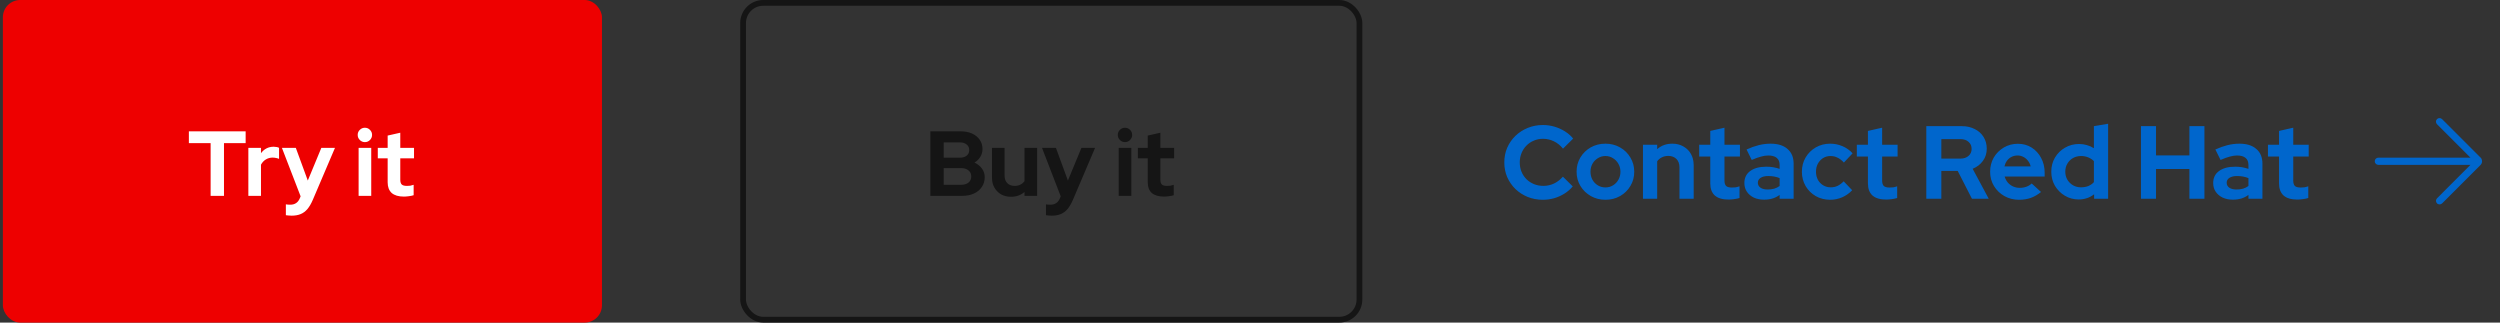
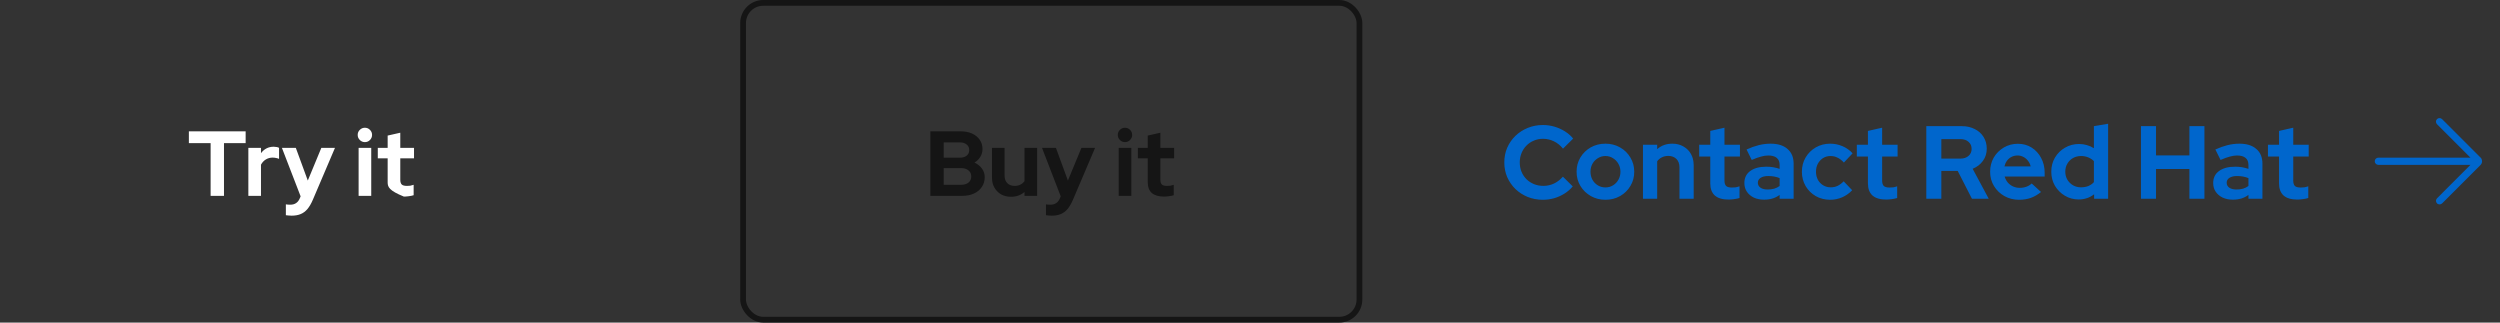
<svg xmlns="http://www.w3.org/2000/svg" width="434" height="56" viewBox="0 0 434 56" fill="none">
  <rect x="0" y="0" width="434" height="56" fill="#333333" stroke="none" />
-   <rect x="0.5" width="104" height="56" rx="3" fill="#EE0000" />
-   <path d="M36.564 34V24.848H32.788V22.8H42.644V24.848H38.884V34H36.564ZM43.114 34V25.664H45.306V26.592C45.573 26.229 45.893 25.952 46.266 25.76C46.639 25.568 47.061 25.472 47.53 25.472C47.935 25.483 48.239 25.547 48.442 25.664V27.584C48.282 27.509 48.106 27.456 47.914 27.424C47.722 27.381 47.525 27.36 47.322 27.36C46.895 27.36 46.506 27.467 46.154 27.68C45.802 27.893 45.519 28.197 45.306 28.592V34H43.114ZM50.617 37.44C50.425 37.44 50.239 37.429 50.057 37.408C49.887 37.397 49.743 37.381 49.626 37.36V35.472C49.839 35.515 50.095 35.536 50.394 35.536C51.194 35.536 51.748 35.157 52.057 34.4L52.185 34.08L48.938 25.664H51.353L53.434 31.344L55.785 25.664H58.154L54.313 34.672C54.026 35.344 53.711 35.883 53.37 36.288C53.028 36.693 52.633 36.987 52.185 37.168C51.748 37.349 51.225 37.44 50.617 37.44ZM62.255 34V25.664H64.447V34H62.255ZM63.343 24.672C63.001 24.672 62.708 24.549 62.463 24.304C62.217 24.059 62.095 23.765 62.095 23.424C62.095 23.072 62.217 22.779 62.463 22.544C62.708 22.299 63.001 22.176 63.343 22.176C63.695 22.176 63.988 22.299 64.223 22.544C64.468 22.779 64.591 23.072 64.591 23.424C64.591 23.765 64.468 24.059 64.223 24.304C63.988 24.549 63.695 24.672 63.343 24.672ZM70.113 34.128C69.185 34.128 68.481 33.92 68.001 33.504C67.531 33.077 67.297 32.459 67.297 31.648V27.488H65.585V25.664H67.297V23.536L69.489 23.04V25.664H71.873V27.488H69.489V31.2C69.489 31.584 69.574 31.861 69.745 32.032C69.915 32.192 70.214 32.272 70.641 32.272C70.854 32.272 71.046 32.261 71.217 32.24C71.398 32.208 71.596 32.155 71.809 32.08V33.888C71.585 33.963 71.302 34.021 70.961 34.064C70.63 34.107 70.347 34.128 70.113 34.128Z" fill="white" />
+   <path d="M36.564 34V24.848H32.788V22.8H42.644V24.848H38.884V34H36.564ZM43.114 34V25.664H45.306V26.592C45.573 26.229 45.893 25.952 46.266 25.76C46.639 25.568 47.061 25.472 47.53 25.472C47.935 25.483 48.239 25.547 48.442 25.664V27.584C48.282 27.509 48.106 27.456 47.914 27.424C47.722 27.381 47.525 27.36 47.322 27.36C46.895 27.36 46.506 27.467 46.154 27.68C45.802 27.893 45.519 28.197 45.306 28.592V34H43.114ZM50.617 37.44C50.425 37.44 50.239 37.429 50.057 37.408C49.887 37.397 49.743 37.381 49.626 37.36V35.472C49.839 35.515 50.095 35.536 50.394 35.536C51.194 35.536 51.748 35.157 52.057 34.4L52.185 34.08L48.938 25.664H51.353L53.434 31.344L55.785 25.664H58.154L54.313 34.672C54.026 35.344 53.711 35.883 53.37 36.288C53.028 36.693 52.633 36.987 52.185 37.168C51.748 37.349 51.225 37.44 50.617 37.44ZM62.255 34V25.664H64.447V34H62.255ZM63.343 24.672C63.001 24.672 62.708 24.549 62.463 24.304C62.217 24.059 62.095 23.765 62.095 23.424C62.095 23.072 62.217 22.779 62.463 22.544C62.708 22.299 63.001 22.176 63.343 22.176C63.695 22.176 63.988 22.299 64.223 22.544C64.468 22.779 64.591 23.072 64.591 23.424C64.591 23.765 64.468 24.059 64.223 24.304C63.988 24.549 63.695 24.672 63.343 24.672ZM70.113 34.128C67.531 33.077 67.297 32.459 67.297 31.648V27.488H65.585V25.664H67.297V23.536L69.489 23.04V25.664H71.873V27.488H69.489V31.2C69.489 31.584 69.574 31.861 69.745 32.032C69.915 32.192 70.214 32.272 70.641 32.272C70.854 32.272 71.046 32.261 71.217 32.24C71.398 32.208 71.596 32.155 71.809 32.08V33.888C71.585 33.963 71.302 34.021 70.961 34.064C70.63 34.107 70.347 34.128 70.113 34.128Z" fill="white" />
  <rect x="129" y="0.5" width="107" height="55" rx="3.5" stroke="#151515" />
  <path d="M161.508 34V22.8H166.772C167.529 22.8 168.191 22.928 168.756 23.184C169.321 23.44 169.764 23.803 170.084 24.272C170.404 24.731 170.564 25.264 170.564 25.872C170.564 26.363 170.436 26.816 170.18 27.232C169.935 27.637 169.599 27.968 169.172 28.224C169.716 28.48 170.148 28.827 170.468 29.264C170.788 29.701 170.948 30.197 170.948 30.752C170.948 31.392 170.783 31.957 170.452 32.448C170.132 32.939 169.673 33.323 169.076 33.6C168.489 33.867 167.807 34 167.028 34H161.508ZM163.828 27.376H166.628C167.129 27.376 167.524 27.259 167.812 27.024C168.111 26.779 168.26 26.453 168.26 26.048C168.26 25.643 168.111 25.323 167.812 25.088C167.524 24.843 167.129 24.72 166.628 24.72H163.828V27.376ZM163.828 32.08H166.852C167.385 32.08 167.812 31.952 168.132 31.696C168.452 31.429 168.612 31.077 168.612 30.64C168.612 30.192 168.452 29.84 168.132 29.584C167.812 29.317 167.385 29.184 166.852 29.184H163.828V32.08ZM175.502 34.16C174.862 34.16 174.292 34.021 173.79 33.744C173.3 33.456 172.91 33.061 172.622 32.56C172.345 32.059 172.206 31.483 172.206 30.832V25.664H174.398V30.512C174.398 31.045 174.553 31.472 174.862 31.792C175.182 32.112 175.609 32.272 176.142 32.272C176.505 32.272 176.83 32.203 177.118 32.064C177.417 31.915 177.662 31.707 177.854 31.44V25.664H180.046V34H177.854V33.328C177.214 33.883 176.43 34.16 175.502 34.16ZM182.571 37.44C182.379 37.44 182.192 37.429 182.011 37.408C181.84 37.397 181.696 37.381 181.579 37.36V35.472C181.792 35.515 182.048 35.536 182.347 35.536C183.147 35.536 183.701 35.157 184.011 34.4L184.139 34.08L180.891 25.664H183.307L185.387 31.344L187.739 25.664H190.107L186.267 34.672C185.979 35.344 185.664 35.883 185.323 36.288C184.981 36.693 184.587 36.987 184.139 37.168C183.701 37.349 183.179 37.44 182.571 37.44ZM194.208 34V25.664H196.4V34H194.208ZM195.296 24.672C194.954 24.672 194.661 24.549 194.416 24.304C194.17 24.059 194.048 23.765 194.048 23.424C194.048 23.072 194.17 22.779 194.416 22.544C194.661 22.299 194.954 22.176 195.296 22.176C195.648 22.176 195.941 22.299 196.176 22.544C196.421 22.779 196.544 23.072 196.544 23.424C196.544 23.765 196.421 24.059 196.176 24.304C195.941 24.549 195.648 24.672 195.296 24.672ZM202.066 34.128C201.138 34.128 200.434 33.92 199.954 33.504C199.485 33.077 199.25 32.459 199.25 31.648V27.488H197.538V25.664H199.25V23.536L201.442 23.04V25.664H203.826V27.488H201.442V31.2C201.442 31.584 201.527 31.861 201.698 32.032C201.869 32.192 202.167 32.272 202.594 32.272C202.807 32.272 202.999 32.261 203.17 32.24C203.351 32.208 203.549 32.155 203.762 32.08V33.888C203.538 33.963 203.255 34.021 202.914 34.064C202.583 34.107 202.301 34.128 202.066 34.128Z" fill="#151515" />
  <path d="M267.844 34.68C266.908 34.68 266.032 34.518 265.216 34.194C264.4 33.858 263.686 33.396 263.074 32.808C262.474 32.22 262 31.536 261.652 30.756C261.316 29.964 261.148 29.112 261.148 28.2C261.148 27.276 261.316 26.424 261.652 25.644C262 24.852 262.48 24.162 263.092 23.574C263.704 22.986 264.412 22.53 265.216 22.206C266.032 21.87 266.908 21.702 267.844 21.702C268.54 21.702 269.212 21.798 269.86 21.99C270.508 22.182 271.108 22.452 271.66 22.8C272.224 23.148 272.704 23.568 273.1 24.06L271.336 25.806C270.88 25.242 270.352 24.816 269.752 24.528C269.164 24.24 268.528 24.096 267.844 24.096C267.28 24.096 266.752 24.204 266.26 24.42C265.768 24.624 265.342 24.912 264.982 25.284C264.622 25.644 264.34 26.076 264.136 26.58C263.932 27.072 263.83 27.612 263.83 28.2C263.83 28.776 263.932 29.316 264.136 29.82C264.34 30.312 264.628 30.744 265 31.116C265.372 31.476 265.804 31.758 266.296 31.962C266.8 32.166 267.346 32.268 267.934 32.268C268.594 32.268 269.212 32.13 269.788 31.854C270.364 31.578 270.874 31.182 271.318 30.666L273.028 32.358C272.632 32.838 272.158 33.252 271.606 33.6C271.054 33.948 270.454 34.218 269.806 34.41C269.17 34.59 268.516 34.68 267.844 34.68ZM278.7 34.68C277.764 34.68 276.918 34.464 276.162 34.032C275.406 33.6 274.806 33.018 274.362 32.286C273.918 31.554 273.696 30.732 273.696 29.82C273.696 28.908 273.912 28.086 274.344 27.354C274.788 26.61 275.388 26.022 276.144 25.59C276.912 25.158 277.764 24.942 278.7 24.942C279.636 24.942 280.482 25.158 281.238 25.59C282.006 26.022 282.606 26.61 283.038 27.354C283.482 28.086 283.704 28.908 283.704 29.82C283.704 30.732 283.482 31.554 283.038 32.286C282.606 33.018 282.012 33.6 281.256 34.032C280.5 34.464 279.648 34.68 278.7 34.68ZM278.7 32.538C279.192 32.538 279.63 32.418 280.014 32.178C280.41 31.938 280.722 31.614 280.95 31.206C281.19 30.786 281.31 30.324 281.31 29.82C281.31 29.304 281.19 28.842 280.95 28.434C280.722 28.026 280.41 27.702 280.014 27.462C279.63 27.21 279.192 27.084 278.7 27.084C278.22 27.084 277.782 27.21 277.386 27.462C276.99 27.702 276.678 28.026 276.45 28.434C276.222 28.842 276.108 29.304 276.108 29.82C276.108 30.324 276.222 30.786 276.45 31.206C276.678 31.614 276.99 31.938 277.386 32.178C277.782 32.418 278.22 32.538 278.7 32.538ZM285.22 34.5V25.122H287.686V25.896C288.394 25.26 289.27 24.942 290.314 24.942C291.046 24.942 291.688 25.104 292.24 25.428C292.804 25.74 293.242 26.178 293.554 26.742C293.866 27.294 294.022 27.942 294.022 28.686V34.5H291.556V29.046C291.556 28.434 291.382 27.954 291.034 27.606C290.686 27.246 290.212 27.066 289.612 27.066C289.192 27.066 288.82 27.15 288.496 27.318C288.172 27.474 287.902 27.702 287.686 28.002V34.5H285.22ZM300.072 34.644C299.028 34.644 298.236 34.41 297.696 33.942C297.168 33.462 296.904 32.766 296.904 31.854V27.174H294.978V25.122H296.904V22.728L299.37 22.17V25.122H302.052V27.174H299.37V31.35C299.37 31.782 299.466 32.094 299.658 32.286C299.85 32.466 300.186 32.556 300.666 32.556C300.906 32.556 301.122 32.544 301.314 32.52C301.518 32.484 301.74 32.424 301.98 32.34V34.374C301.728 34.458 301.41 34.524 301.026 34.572C300.654 34.62 300.336 34.644 300.072 34.644ZM306.243 34.662C305.571 34.662 304.977 34.542 304.461 34.302C303.945 34.05 303.543 33.708 303.255 33.276C302.967 32.844 302.823 32.346 302.823 31.782C302.823 30.882 303.159 30.186 303.831 29.694C304.515 29.19 305.451 28.938 306.639 28.938C307.455 28.938 308.223 29.064 308.943 29.316V28.632C308.943 28.092 308.775 27.684 308.439 27.408C308.103 27.132 307.611 26.994 306.963 26.994C306.567 26.994 306.141 27.06 305.685 27.192C305.229 27.312 304.701 27.504 304.101 27.768L303.201 25.95C303.945 25.614 304.653 25.362 305.325 25.194C306.009 25.026 306.693 24.942 307.377 24.942C308.637 24.942 309.615 25.248 310.311 25.86C311.019 26.46 311.373 27.312 311.373 28.416V34.5H308.943V33.834C308.559 34.122 308.145 34.332 307.701 34.464C307.257 34.596 306.771 34.662 306.243 34.662ZM305.163 31.728C305.163 32.088 305.319 32.376 305.631 32.592C305.943 32.796 306.357 32.898 306.873 32.898C307.281 32.898 307.659 32.85 308.007 32.754C308.355 32.646 308.667 32.49 308.943 32.286V30.918C308.643 30.798 308.331 30.708 308.007 30.648C307.683 30.588 307.335 30.558 306.963 30.558C306.399 30.558 305.955 30.666 305.631 30.882C305.319 31.086 305.163 31.368 305.163 31.728ZM317.722 34.68C316.798 34.68 315.964 34.47 315.22 34.05C314.476 33.618 313.888 33.036 313.456 32.304C313.024 31.56 312.808 30.732 312.808 29.82C312.808 28.896 313.024 28.068 313.456 27.336C313.888 26.604 314.476 26.022 315.22 25.59C315.964 25.158 316.798 24.942 317.722 24.942C318.466 24.942 319.174 25.086 319.846 25.374C320.53 25.662 321.118 26.076 321.61 26.616L320.098 28.218C319.75 27.834 319.384 27.552 319 27.372C318.628 27.18 318.22 27.084 317.776 27.084C317.296 27.084 316.864 27.204 316.48 27.444C316.108 27.684 315.808 28.008 315.58 28.416C315.364 28.824 315.256 29.292 315.256 29.82C315.256 30.324 315.364 30.786 315.58 31.206C315.808 31.614 316.12 31.938 316.516 32.178C316.912 32.406 317.35 32.52 317.83 32.52C318.25 32.52 318.64 32.436 319 32.268C319.372 32.088 319.726 31.824 320.062 31.476L321.538 33.024C321.058 33.54 320.482 33.948 319.81 34.248C319.138 34.536 318.442 34.68 317.722 34.68ZM327.441 34.644C326.397 34.644 325.605 34.41 325.065 33.942C324.537 33.462 324.273 32.766 324.273 31.854V27.174H322.347V25.122H324.273V22.728L326.739 22.17V25.122H329.421V27.174H326.739V31.35C326.739 31.782 326.835 32.094 327.027 32.286C327.219 32.466 327.555 32.556 328.035 32.556C328.275 32.556 328.491 32.544 328.683 32.52C328.887 32.484 329.109 32.424 329.349 32.34V34.374C329.097 34.458 328.779 34.524 328.395 34.572C328.023 34.62 327.705 34.644 327.441 34.644ZM334.407 34.5V21.9H340.563C341.415 21.9 342.165 22.068 342.813 22.404C343.473 22.728 343.983 23.184 344.343 23.772C344.715 24.36 344.901 25.038 344.901 25.806C344.901 26.61 344.679 27.318 344.235 27.93C343.791 28.542 343.197 28.998 342.453 29.298L345.243 34.5H342.327L339.861 29.676H337.017V34.5H334.407ZM337.017 27.534H340.329C340.917 27.534 341.385 27.378 341.733 27.066C342.093 26.754 342.273 26.346 342.273 25.842C342.273 25.338 342.093 24.93 341.733 24.618C341.385 24.306 340.917 24.15 340.329 24.15H337.017V27.534ZM350.507 34.68C349.571 34.68 348.719 34.464 347.951 34.032C347.195 33.6 346.595 33.018 346.151 32.286C345.707 31.554 345.485 30.732 345.485 29.82C345.485 28.908 345.695 28.086 346.115 27.354C346.547 26.622 347.129 26.04 347.861 25.608C348.593 25.176 349.409 24.96 350.309 24.96C351.209 24.96 352.007 25.182 352.703 25.626C353.399 26.07 353.945 26.67 354.341 27.426C354.749 28.182 354.953 29.04 354.953 30V30.648H348.005C348.113 31.02 348.287 31.356 348.527 31.656C348.779 31.956 349.085 32.19 349.445 32.358C349.817 32.526 350.213 32.61 350.633 32.61C351.053 32.61 351.437 32.544 351.785 32.412C352.145 32.28 352.451 32.094 352.703 31.854L354.323 33.33C353.747 33.798 353.153 34.14 352.541 34.356C351.941 34.572 351.263 34.68 350.507 34.68ZM347.969 28.884H352.523C352.439 28.512 352.283 28.188 352.055 27.912C351.839 27.624 351.575 27.402 351.263 27.246C350.963 27.078 350.627 26.994 350.255 26.994C349.871 26.994 349.523 27.072 349.211 27.228C348.899 27.384 348.635 27.606 348.419 27.894C348.215 28.17 348.065 28.5 347.969 28.884ZM360.873 34.626C359.985 34.626 359.181 34.41 358.461 33.978C357.741 33.546 357.165 32.97 356.733 32.25C356.313 31.518 356.103 30.702 356.103 29.802C356.103 28.902 356.313 28.092 356.733 27.372C357.165 26.64 357.747 26.064 358.479 25.644C359.211 25.212 360.033 24.996 360.945 24.996C361.413 24.996 361.863 25.062 362.295 25.194C362.727 25.314 363.129 25.494 363.501 25.734V21.9L365.967 21.486V34.5H363.537V33.726C362.769 34.326 361.881 34.626 360.873 34.626ZM361.269 32.52C361.725 32.52 362.139 32.448 362.511 32.304C362.895 32.148 363.225 31.92 363.501 31.62V27.966C363.225 27.69 362.895 27.474 362.511 27.318C362.127 27.162 361.713 27.084 361.269 27.084C360.753 27.084 360.285 27.204 359.865 27.444C359.457 27.672 359.133 27.996 358.893 28.416C358.653 28.824 358.533 29.286 358.533 29.802C358.533 30.318 358.653 30.78 358.893 31.188C359.133 31.596 359.457 31.92 359.865 32.16C360.285 32.4 360.753 32.52 361.269 32.52ZM371.673 34.5V21.9H374.283V26.976H380.079V21.9H382.689V34.5H380.079V29.334H374.283V34.5H371.673ZM387.63 34.662C386.958 34.662 386.364 34.542 385.848 34.302C385.332 34.05 384.93 33.708 384.642 33.276C384.354 32.844 384.21 32.346 384.21 31.782C384.21 30.882 384.546 30.186 385.218 29.694C385.902 29.19 386.838 28.938 388.026 28.938C388.842 28.938 389.61 29.064 390.33 29.316V28.632C390.33 28.092 390.162 27.684 389.826 27.408C389.49 27.132 388.998 26.994 388.35 26.994C387.954 26.994 387.528 27.06 387.072 27.192C386.616 27.312 386.088 27.504 385.488 27.768L384.588 25.95C385.332 25.614 386.04 25.362 386.712 25.194C387.396 25.026 388.08 24.942 388.764 24.942C390.024 24.942 391.002 25.248 391.698 25.86C392.406 26.46 392.76 27.312 392.76 28.416V34.5H390.33V33.834C389.946 34.122 389.532 34.332 389.088 34.464C388.644 34.596 388.158 34.662 387.63 34.662ZM386.55 31.728C386.55 32.088 386.706 32.376 387.018 32.592C387.33 32.796 387.744 32.898 388.26 32.898C388.668 32.898 389.046 32.85 389.394 32.754C389.742 32.646 390.054 32.49 390.33 32.286V30.918C390.03 30.798 389.718 30.708 389.394 30.648C389.07 30.588 388.722 30.558 388.35 30.558C387.786 30.558 387.342 30.666 387.018 30.882C386.706 31.086 386.55 31.368 386.55 31.728ZM398.809 34.644C397.765 34.644 396.973 34.41 396.433 33.942C395.905 33.462 395.641 32.766 395.641 31.854V27.174H393.715V25.122H395.641V22.728L398.107 22.17V25.122H400.789V27.174H398.107V31.35C398.107 31.782 398.203 32.094 398.395 32.286C398.587 32.466 398.923 32.556 399.403 32.556C399.643 32.556 399.859 32.544 400.051 32.52C400.255 32.484 400.477 32.424 400.717 32.34V34.374C400.465 34.458 400.147 34.524 399.763 34.572C399.391 34.62 399.073 34.644 398.809 34.644Z" fill="#0066CC" />
  <g clip-path="url(#clip0_41_3966)">
    <path d="M430.6 27.337L423.944 20.681C423.7 20.438 423.306 20.438 423.062 20.681C422.819 20.925 422.819 21.319 423.062 21.562L428.869 27.369H412.881C412.537 27.369 412.256 27.65 412.256 27.994C412.256 28.337 412.537 28.619 412.881 28.619H428.875L423.069 34.425C422.825 34.669 422.825 35.062 423.069 35.306C423.194 35.431 423.35 35.487 423.512 35.487C423.675 35.487 423.831 35.425 423.956 35.306L430.612 28.65C430.975 28.288 430.975 27.688 430.612 27.325L430.6 27.337Z" fill="#0066CC" />
  </g>
  <defs>
    <clipPath id="clip0_41_3966">
      <rect width="20" height="20" fill="white" transform="translate(411.5 18)" />
    </clipPath>
  </defs>
</svg>